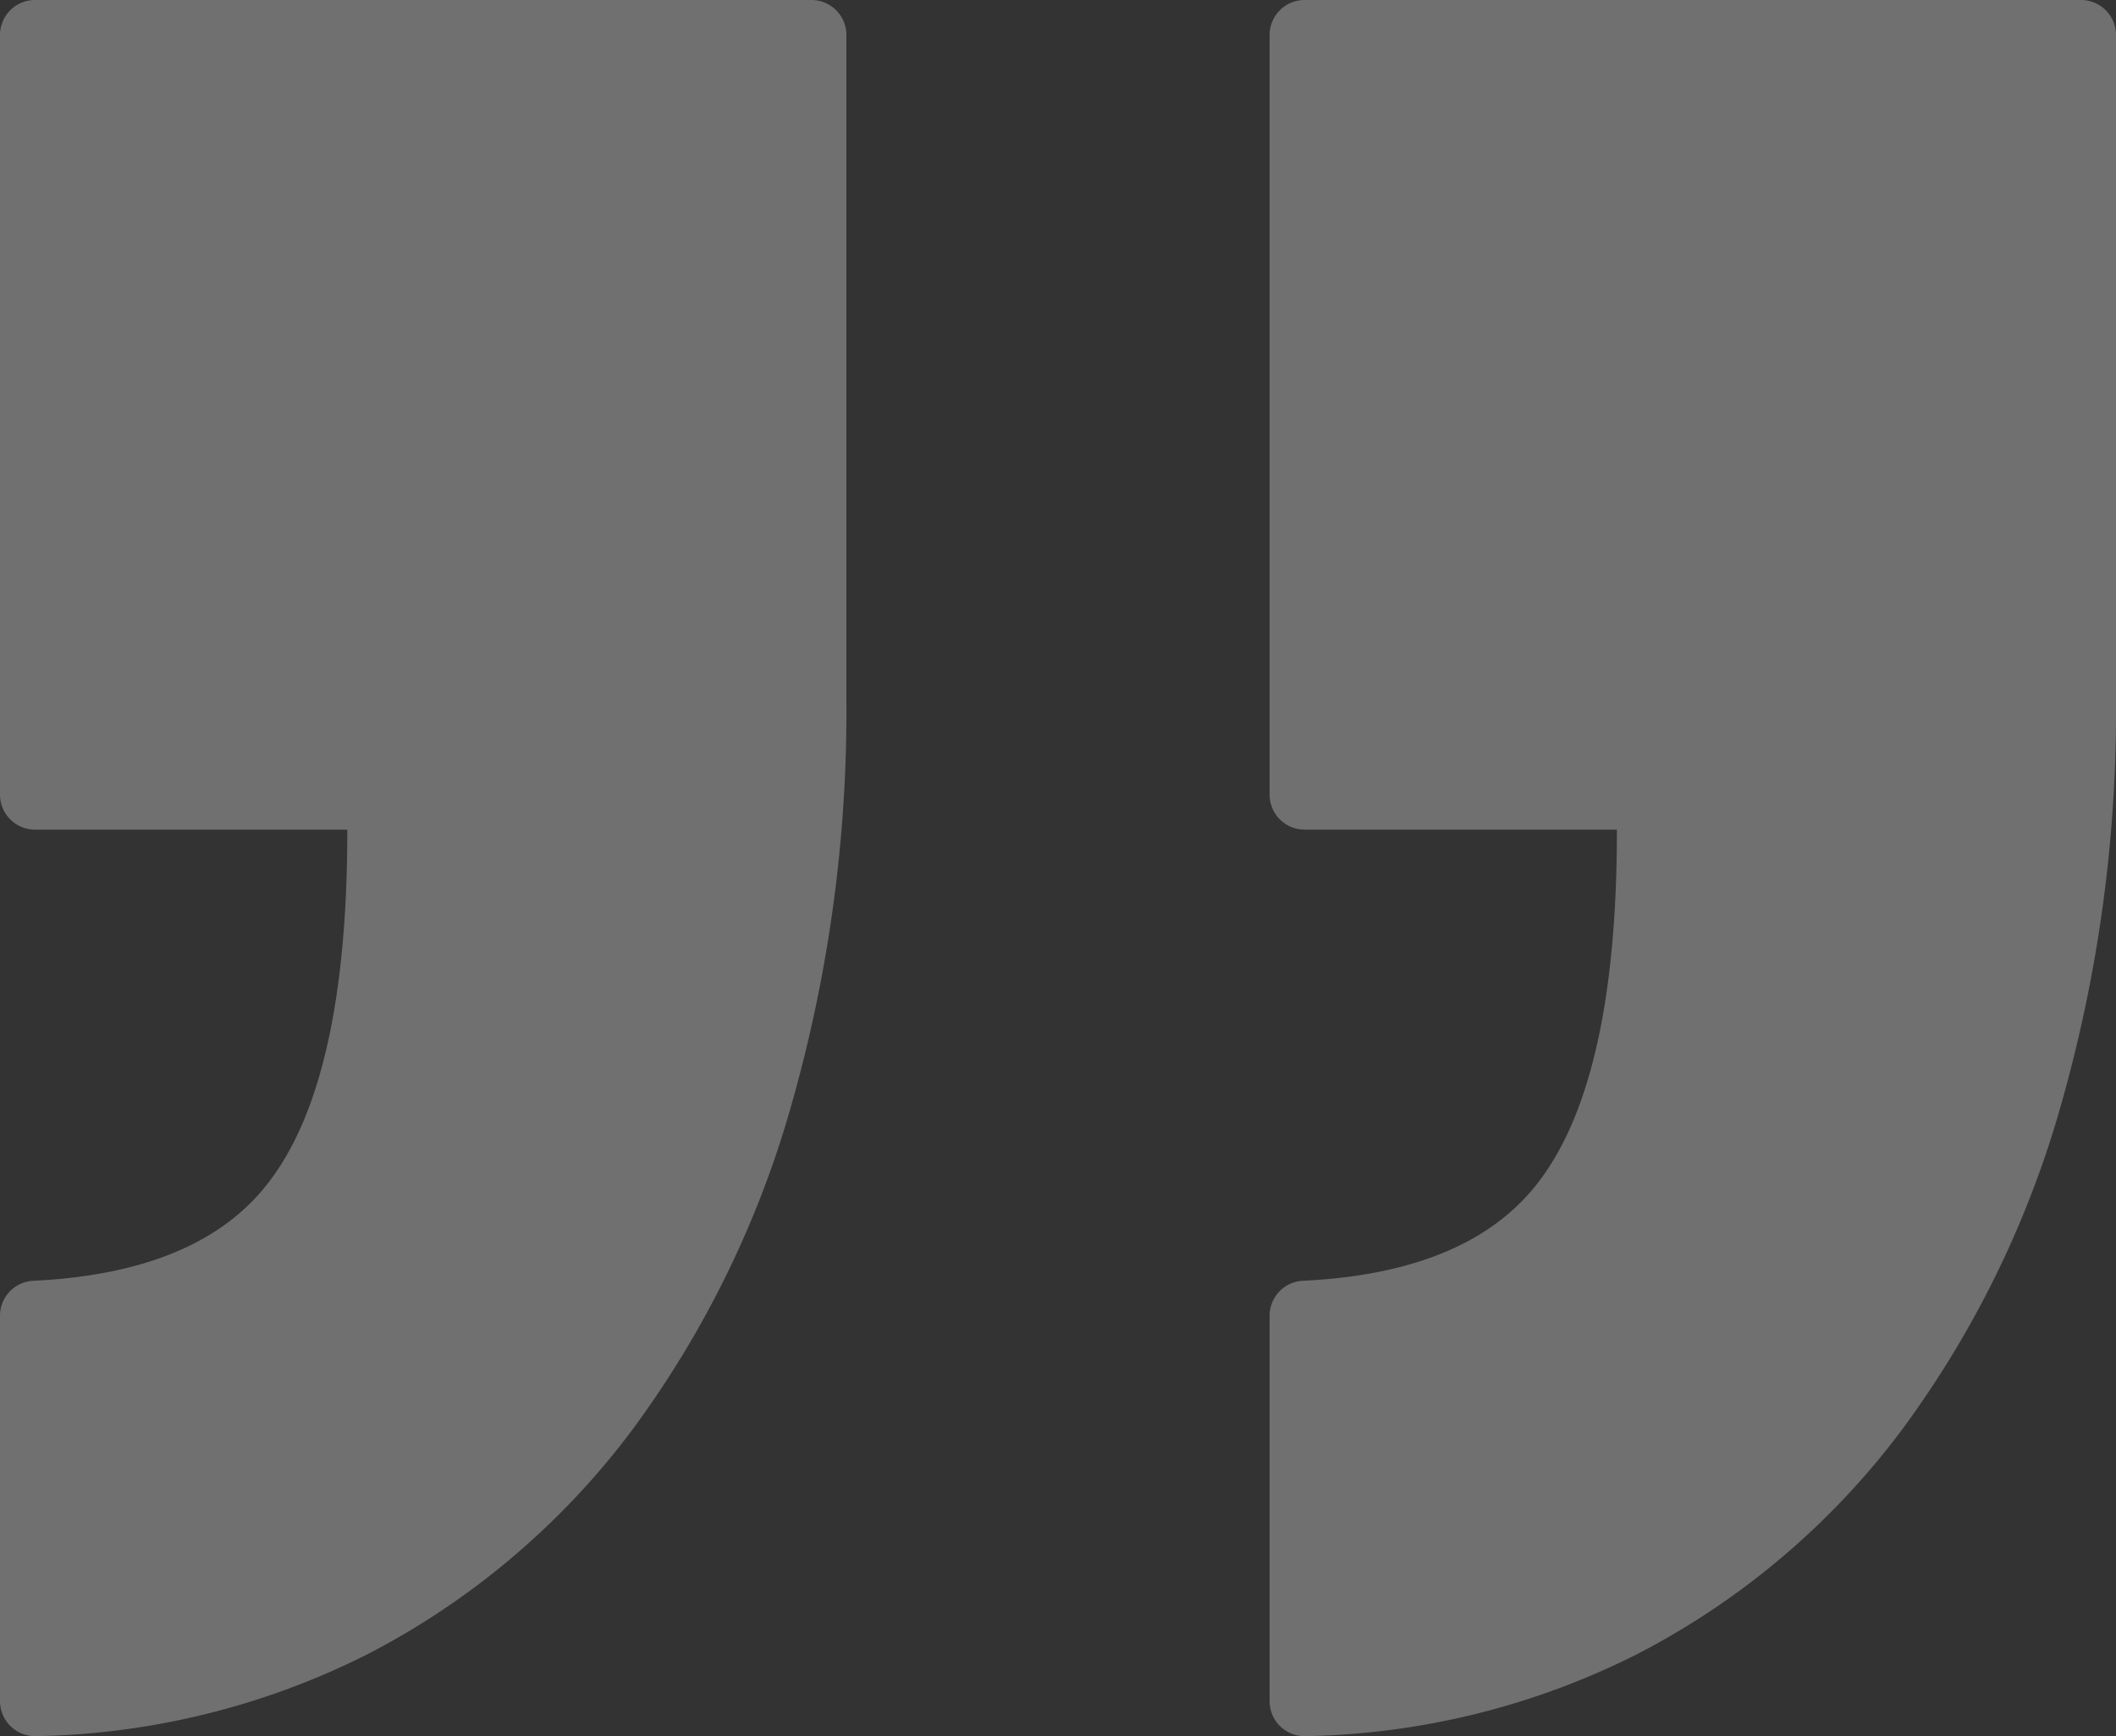
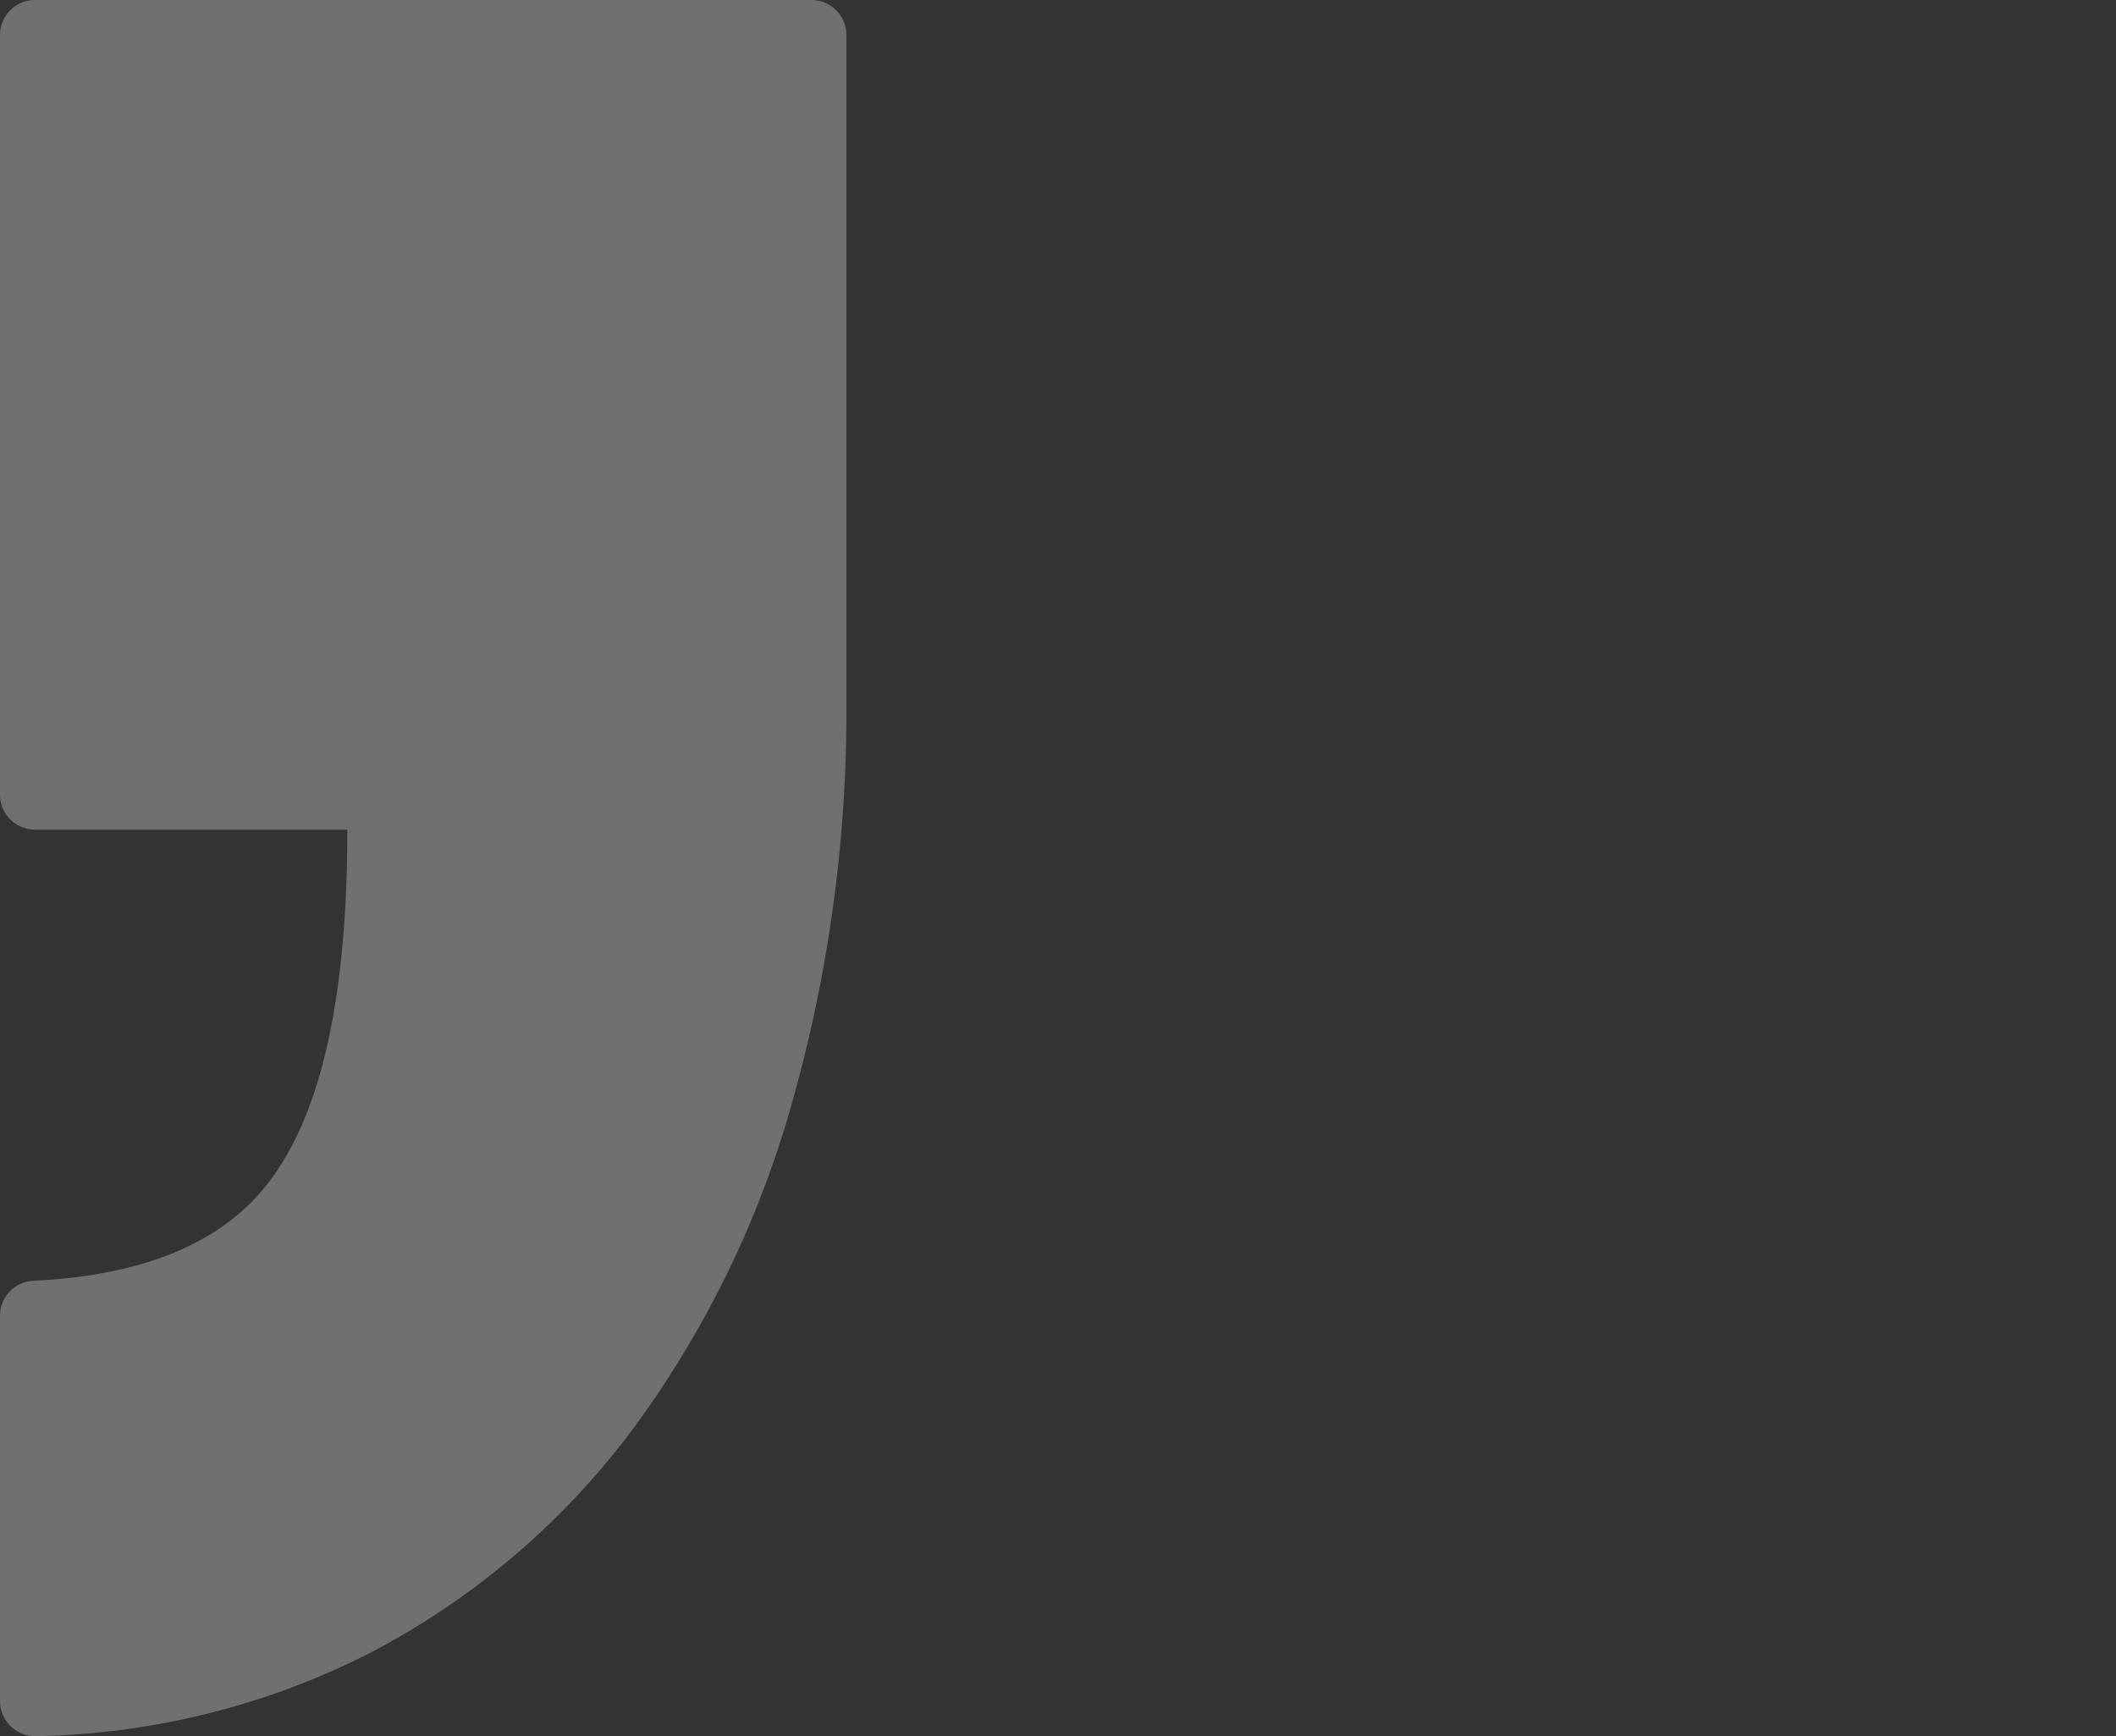
<svg xmlns="http://www.w3.org/2000/svg" viewBox="0 0 150 123.07">
  <rect x="0" y="0" width="150" height="123.07" fill="#333333" stroke="none" />
  <defs>
    <style>.cls-1{opacity:0.3;}.cls-2{fill:#fff;}</style>
  </defs>
  <g id="Layer_2" data-name="Layer 2">
    <g id="Réteg_1" data-name="Réteg 1">
      <g class="cls-1">
-         <path class="cls-2" d="M150,49.72a101.81,101.81,0,0,1-3.82,28.33,71.33,71.33,0,0,1-11.36,23.31,54.86,54.86,0,0,1-18.77,15.9,54.25,54.25,0,0,1-23.47,5.81A2.48,2.48,0,0,1,90,120.59V93.26a2.48,2.48,0,0,1,2.37-2.47q12-.58,16.87-7.24,5.39-7.29,5.38-24.74H92.48A2.48,2.48,0,0,1,90,56.33V2.48A2.48,2.48,0,0,1,92.48,0h55A2.48,2.48,0,0,1,150,2.48Z" />
        <path class="cls-2" d="M60,49.72a101.81,101.81,0,0,1-3.82,28.33,71.33,71.33,0,0,1-11.36,23.31,54.92,54.92,0,0,1-18.76,15.9,54.25,54.25,0,0,1-23.47,5.81A2.49,2.49,0,0,1,0,120.59V93.26a2.48,2.48,0,0,1,2.38-2.47q12-.58,16.86-7.24,5.39-7.29,5.38-24.74H2.48A2.48,2.48,0,0,1,0,56.33V2.48A2.48,2.48,0,0,1,2.48,0h55A2.48,2.48,0,0,1,60,2.48Z" />
      </g>
    </g>
  </g>
</svg>